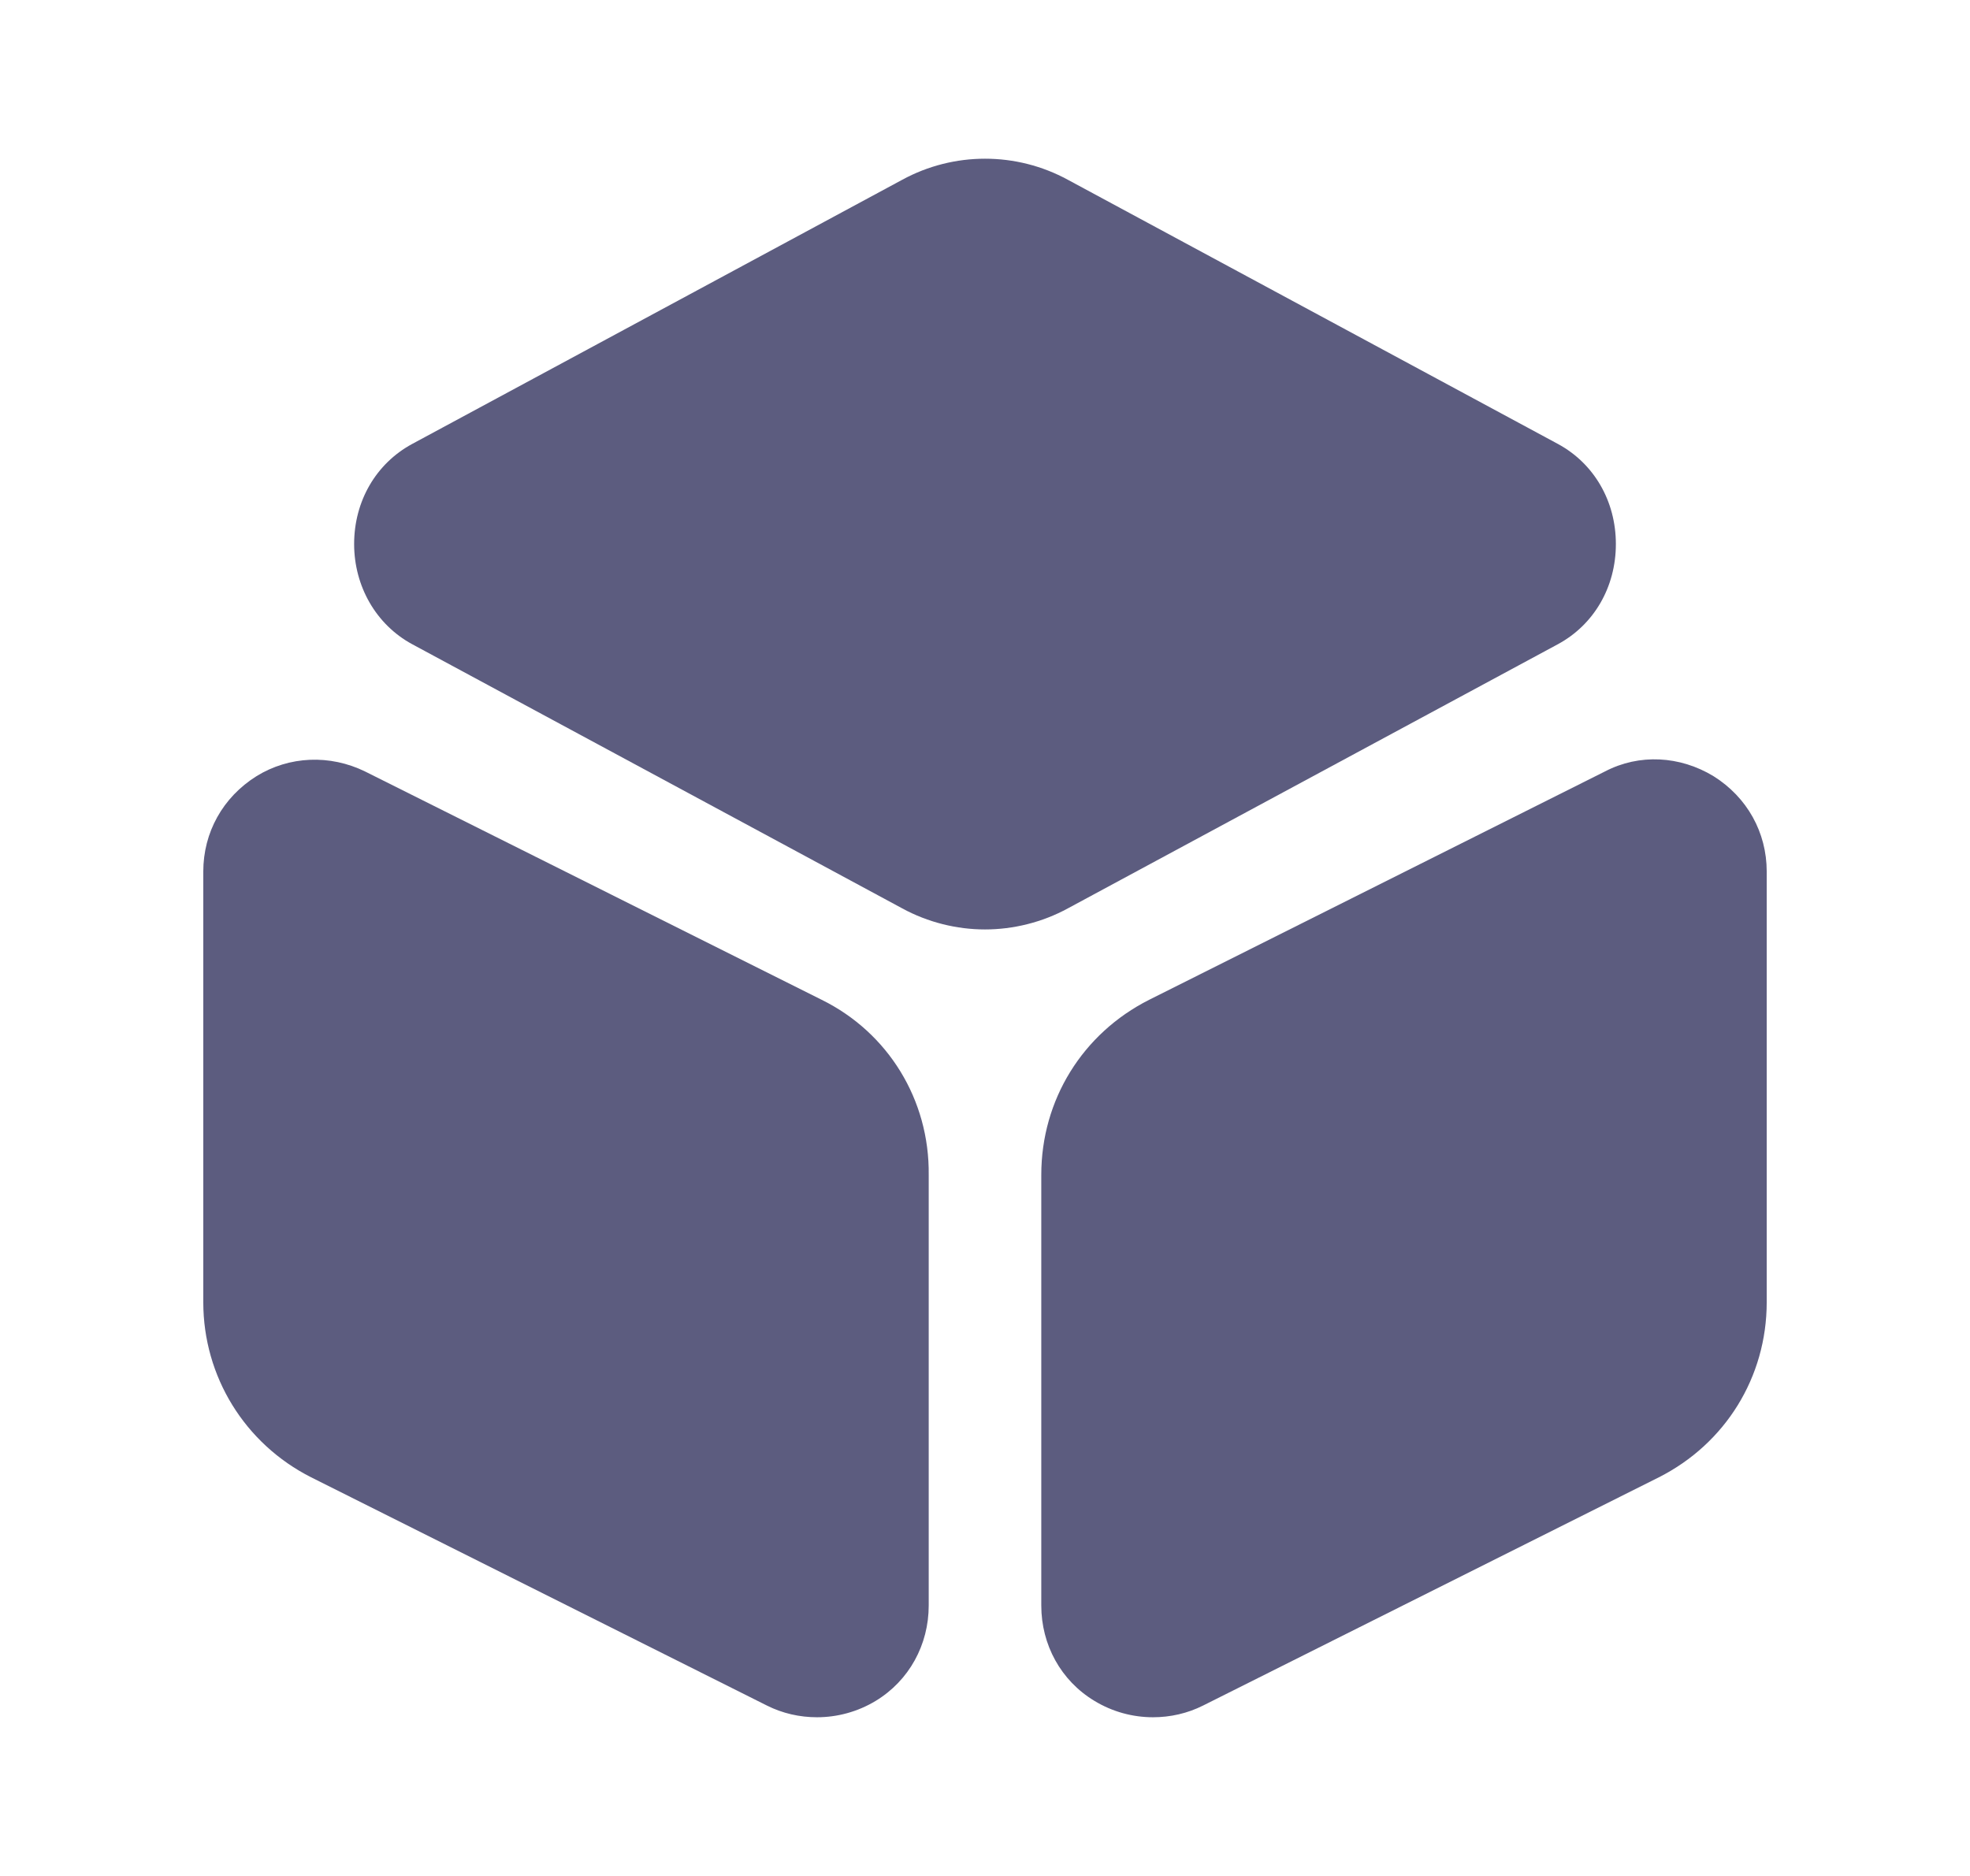
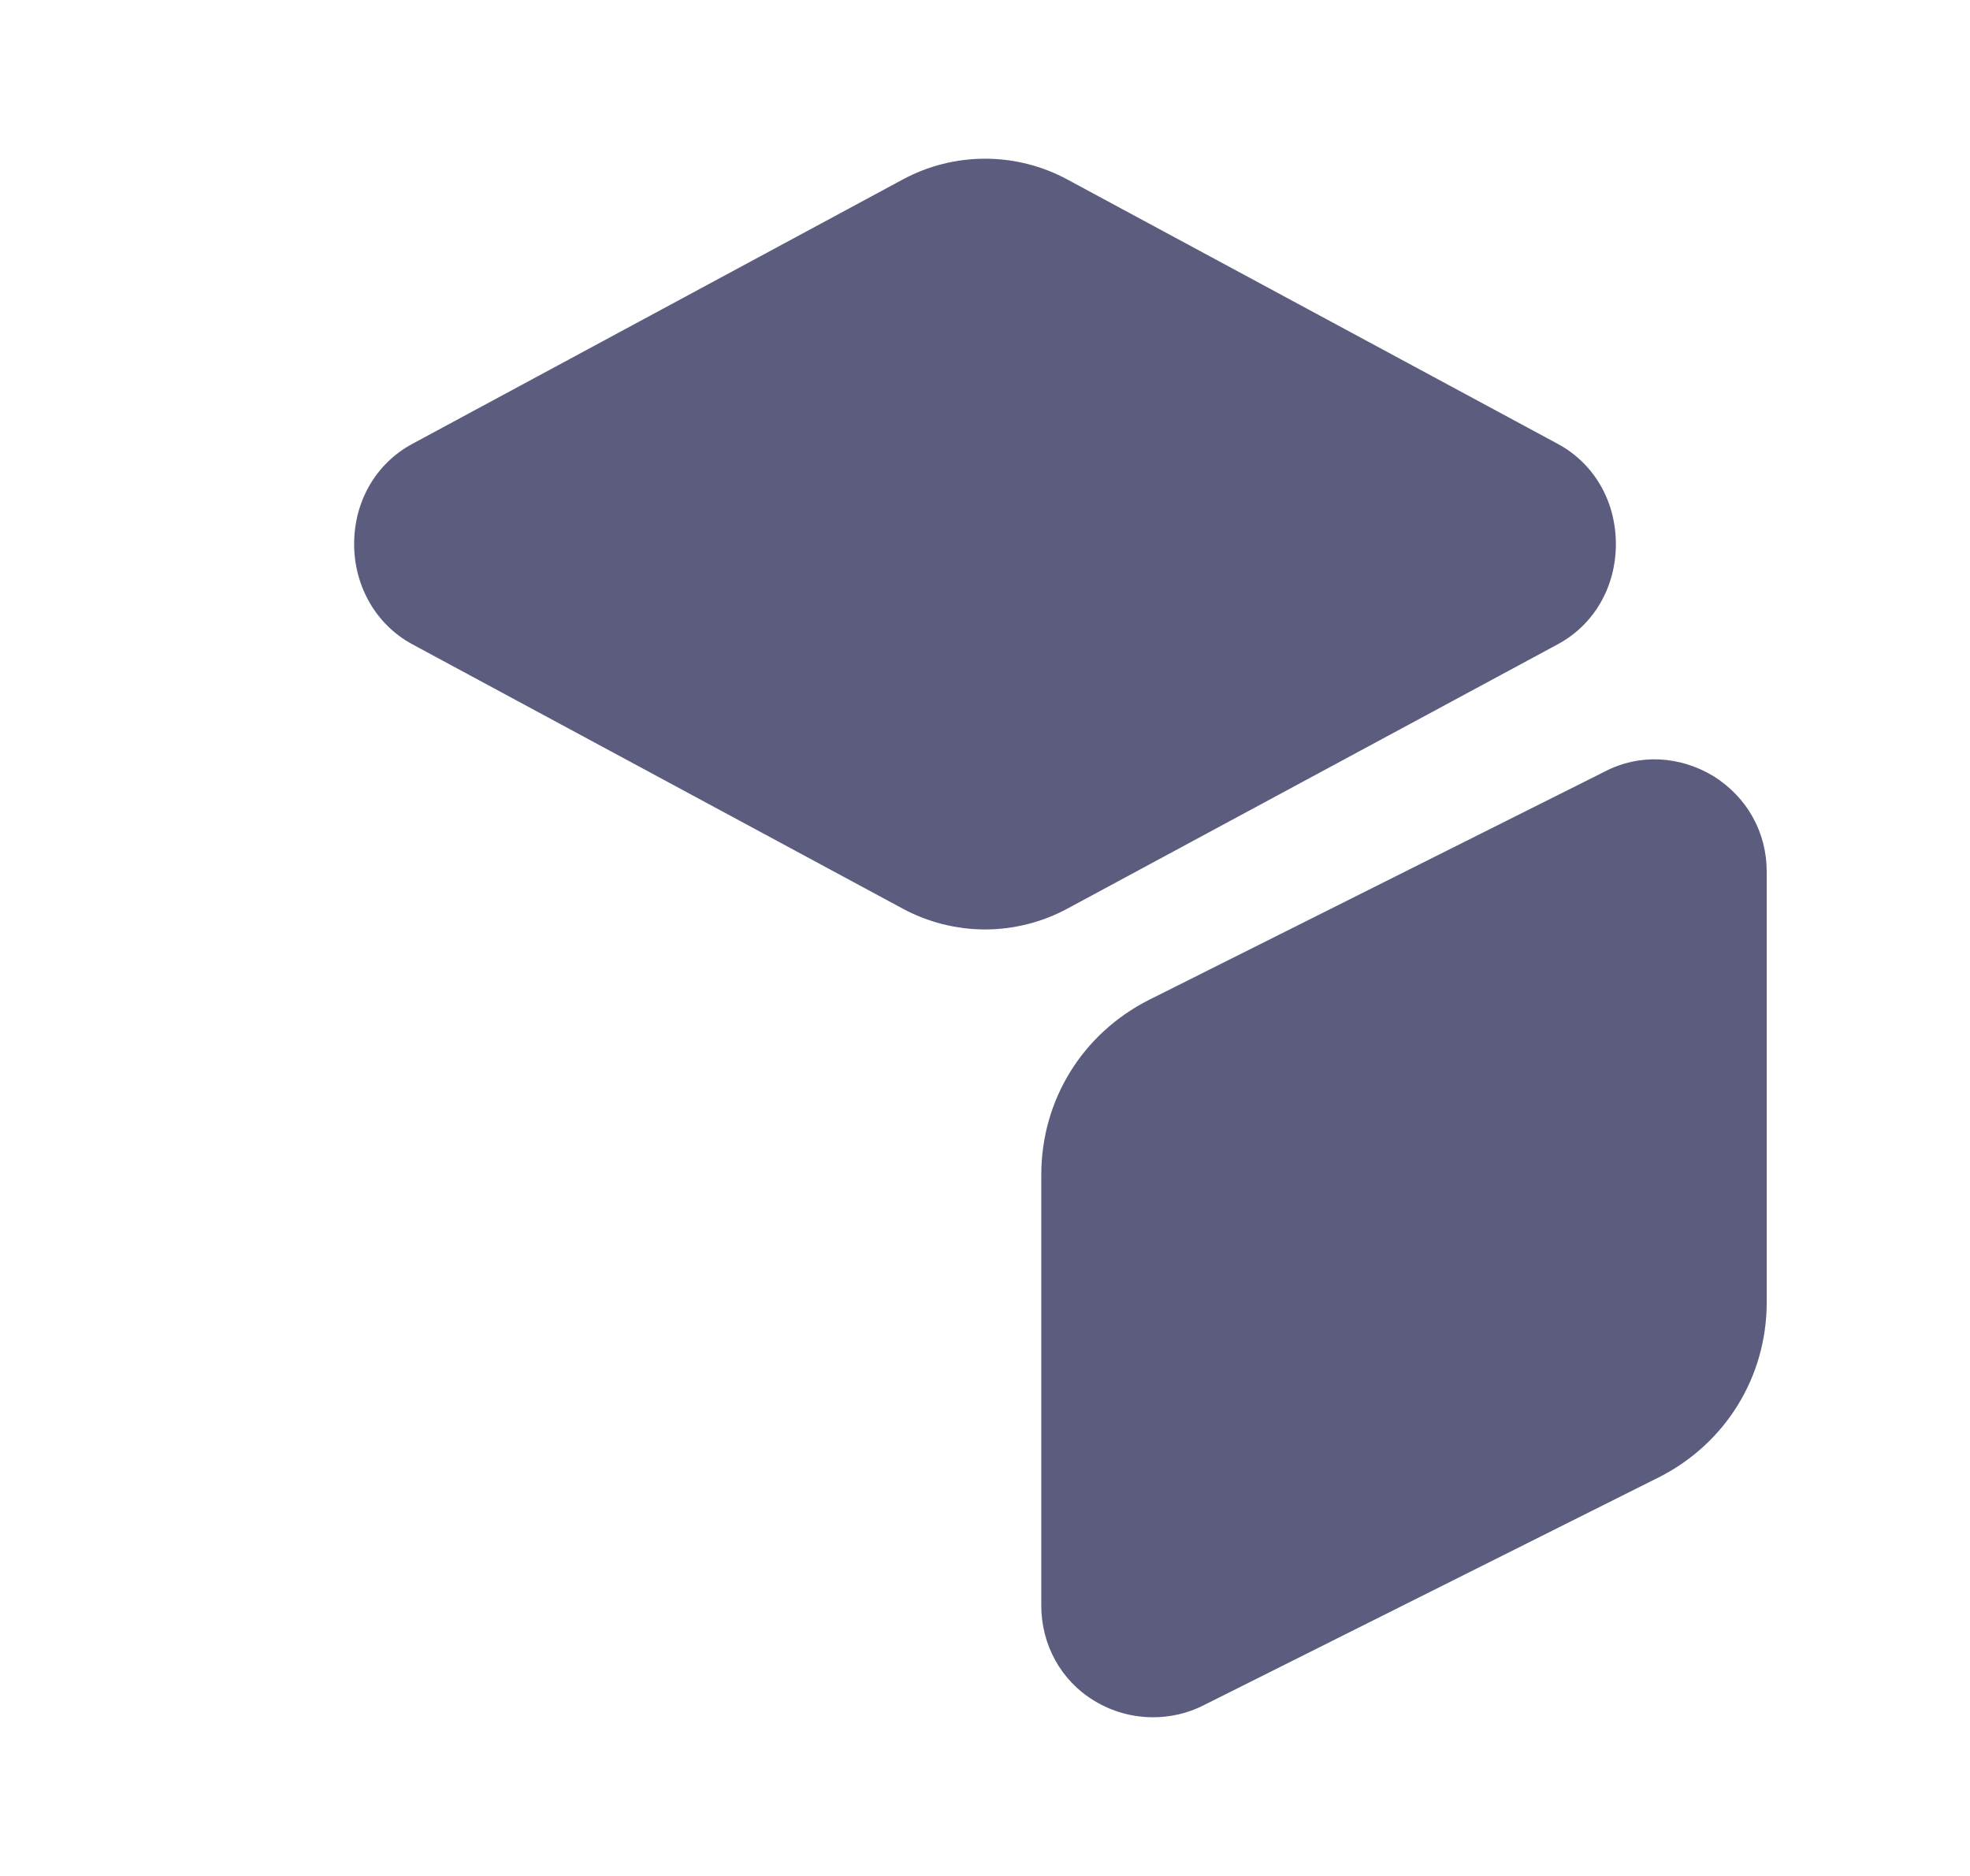
<svg xmlns="http://www.w3.org/2000/svg" width="21" height="20" viewBox="0 0 21 20" fill="none">
  <path d="M16.609 4.734L11.384 1.917C10.834 1.617 10.167 1.617 9.617 1.917L4.392 4.734C4.009 4.942 3.775 5.342 3.775 5.8C3.775 6.25 4.009 6.659 4.392 6.867L9.617 9.684C9.892 9.834 10.2 9.909 10.5 9.909C10.8 9.909 11.109 9.834 11.384 9.684L16.609 6.867C16.992 6.659 17.225 6.259 17.225 5.8C17.225 5.342 16.992 4.942 16.609 4.734Z" fill="#5C5C7F" />
-   <path d="M8.759 10.659L3.892 8.225C3.517 8.042 3.084 8.059 2.734 8.275C2.375 8.5 2.167 8.875 2.167 9.292V13.883C2.167 14.675 2.609 15.392 3.317 15.75L8.175 18.183C8.342 18.267 8.525 18.308 8.709 18.308C8.925 18.308 9.142 18.25 9.334 18.134C9.692 17.917 9.9 17.534 9.9 17.117V12.525C9.909 11.725 9.467 11.008 8.759 10.659Z" fill="#5C5C7F" />
  <path d="M18.266 8.275C17.908 8.058 17.475 8.033 17.108 8.225L12.25 10.659C11.541 11.017 11.1 11.725 11.1 12.525V17.117C11.1 17.534 11.308 17.917 11.666 18.133C11.858 18.25 12.075 18.308 12.291 18.308C12.475 18.308 12.658 18.267 12.825 18.183L17.683 15.75C18.391 15.392 18.833 14.683 18.833 13.883V9.292C18.833 8.875 18.625 8.5 18.266 8.275Z" fill="#5C5C7F" />
</svg>